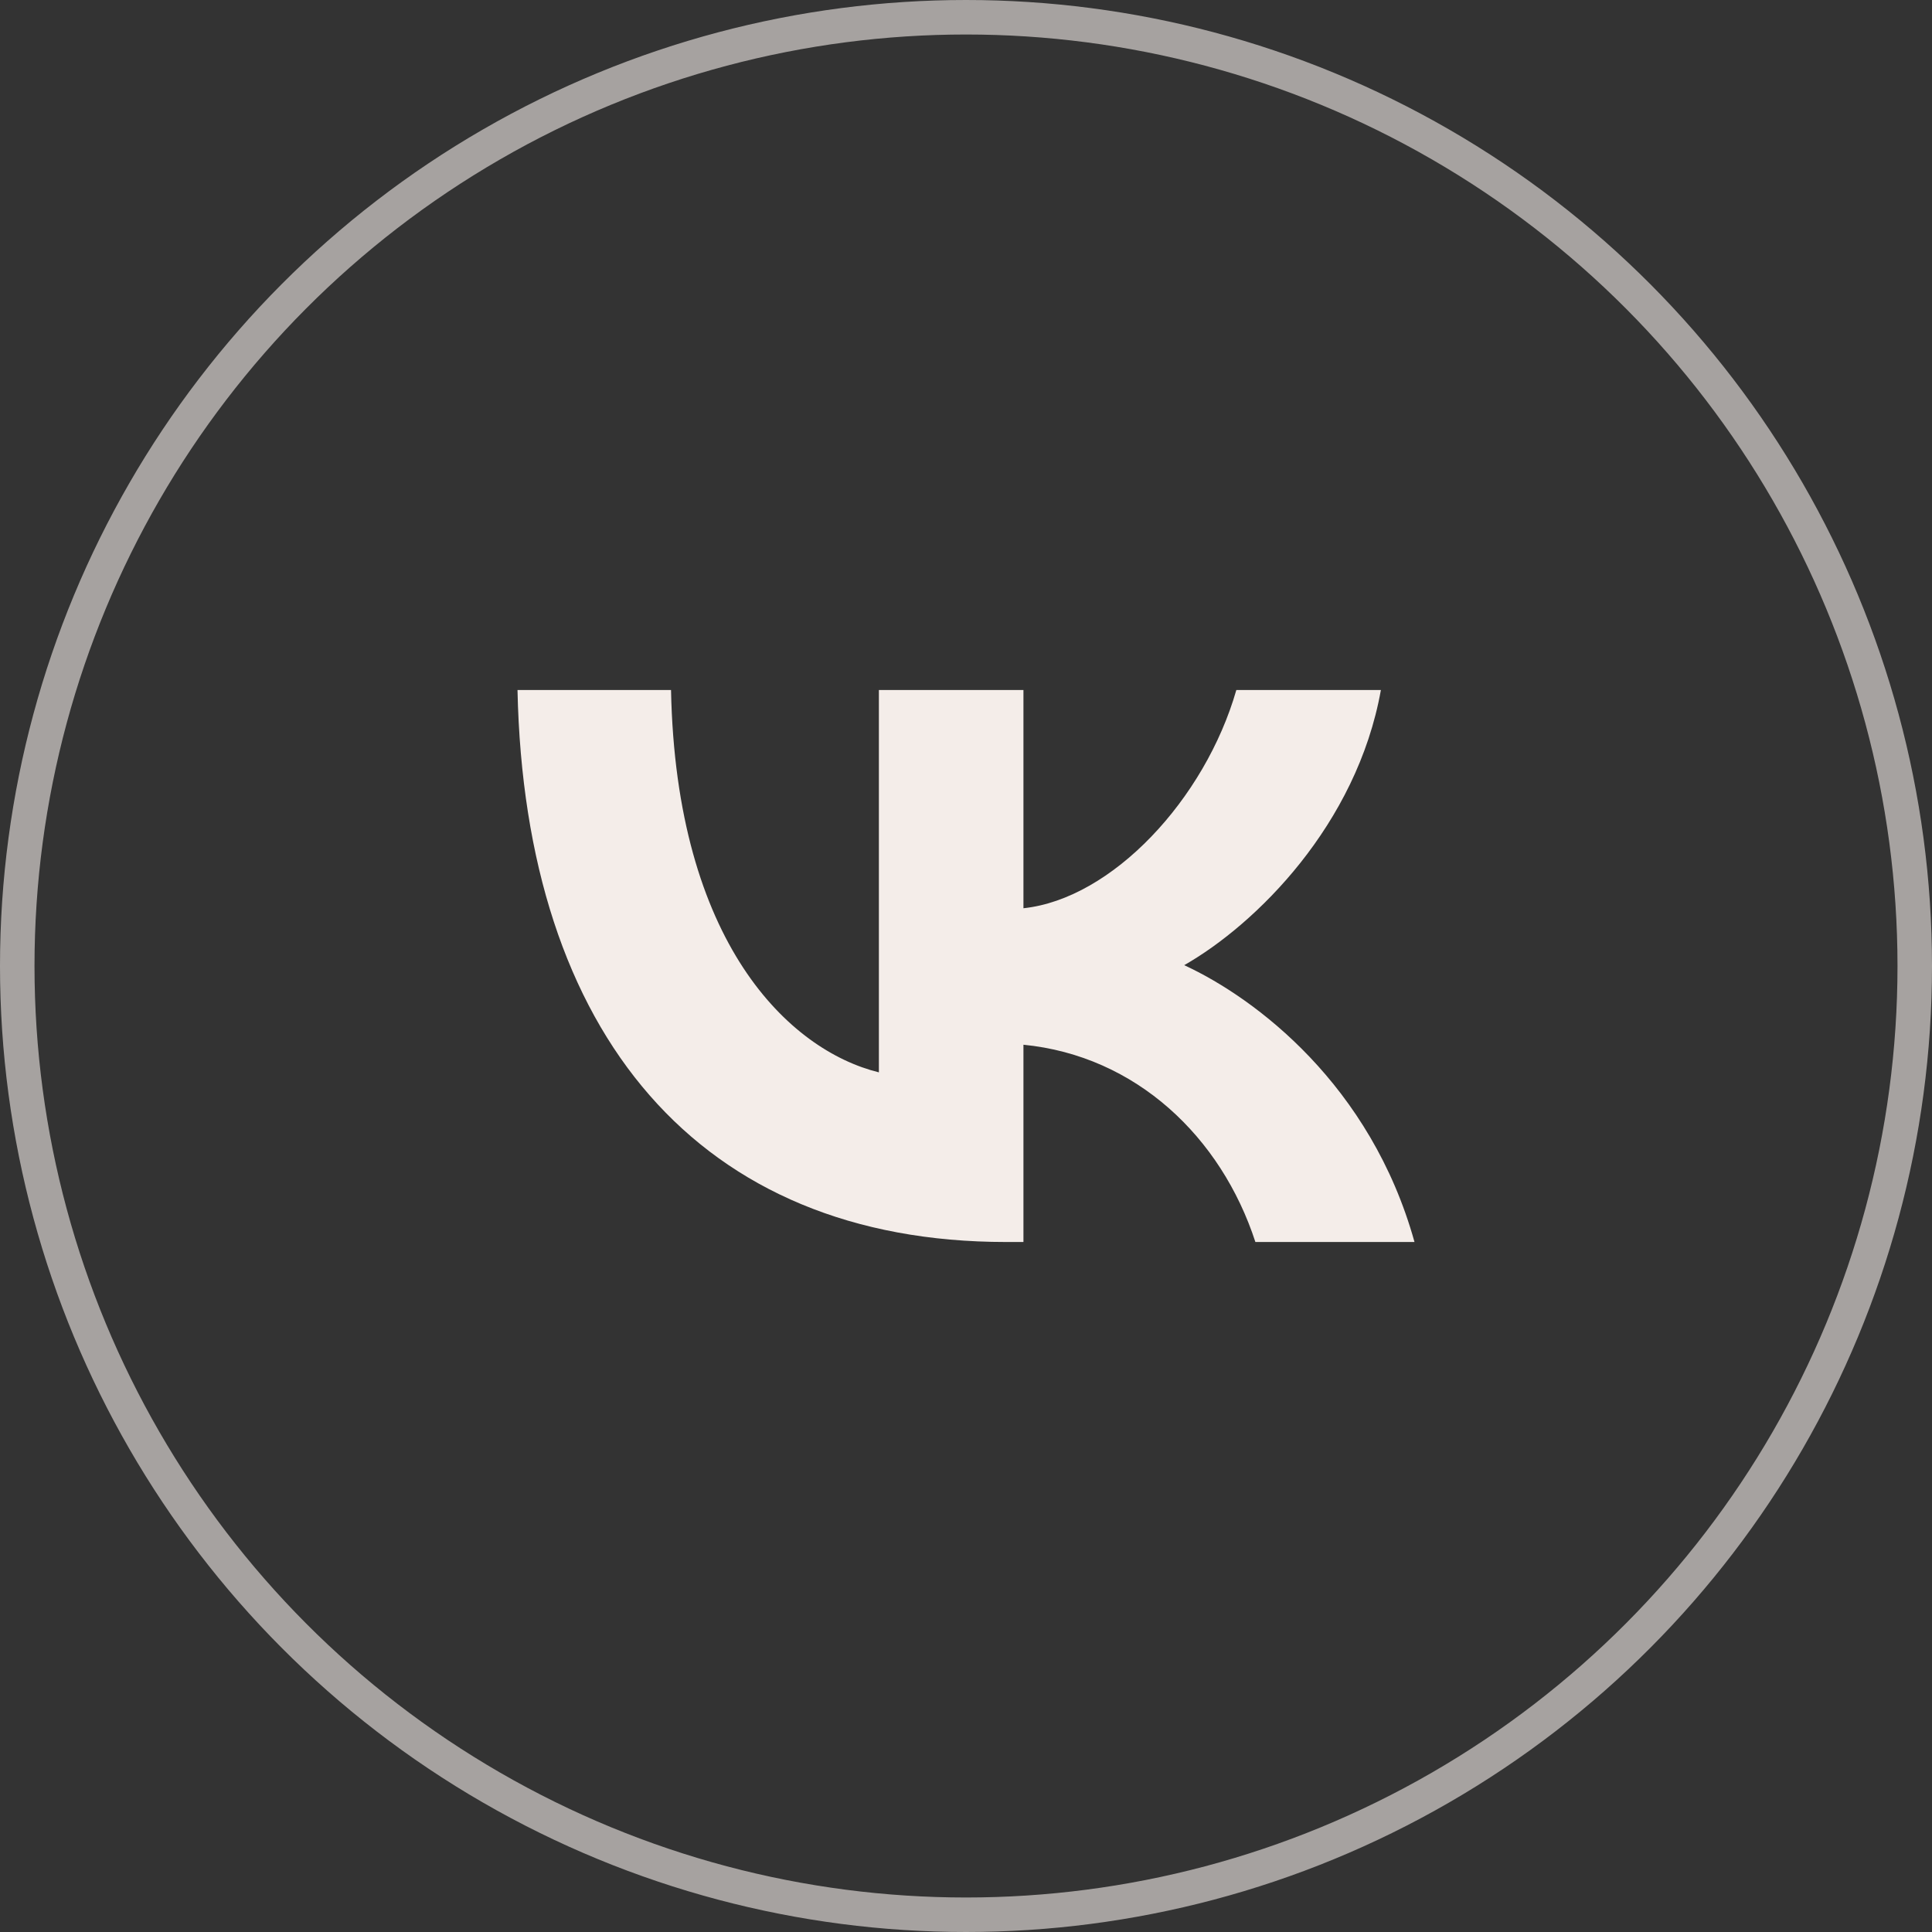
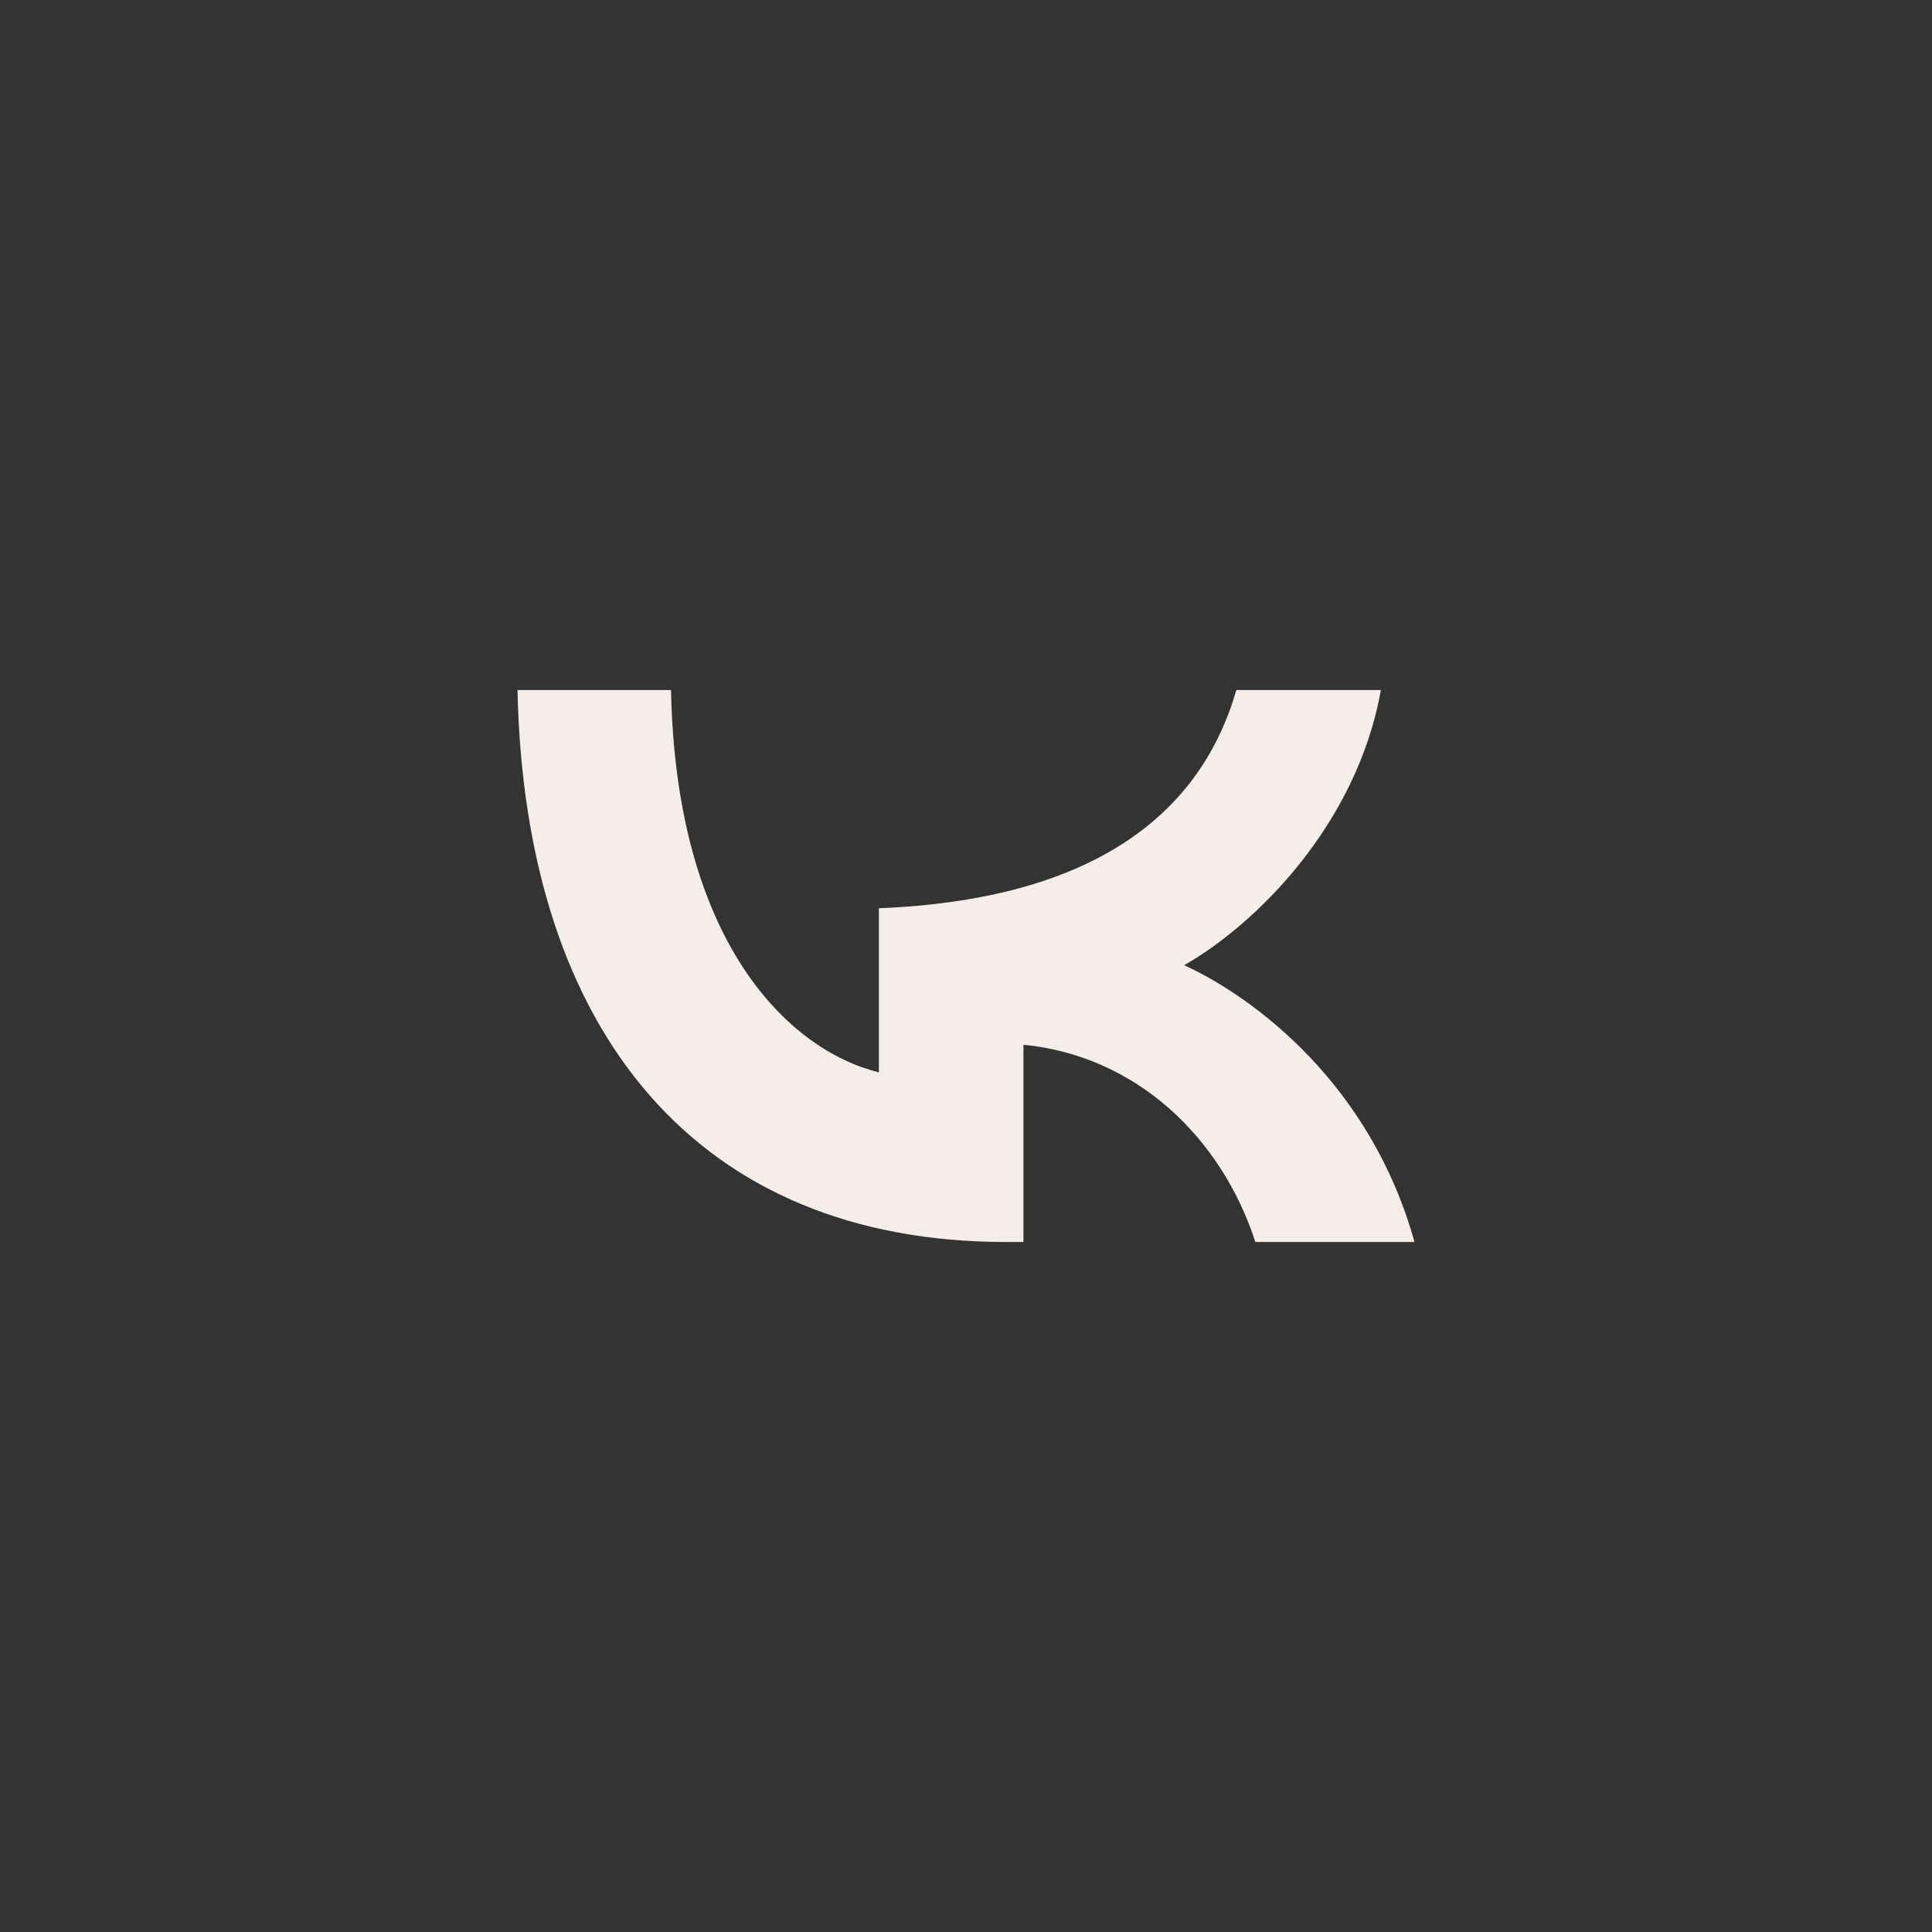
<svg xmlns="http://www.w3.org/2000/svg" width="56" height="56" viewBox="0 0 56 56" fill="none">
  <rect x="0" y="0" width="56" height="56" fill="#333333" stroke="none" />
-   <circle cx="28" cy="28" r="27.5" stroke="#F4EDE9" stroke-opacity="0.6" />
-   <path fill-rule="evenodd" clip-rule="evenodd" d="M15 20H19.45C19.596 27.335 22.876 30.442 25.475 31.083V20H29.665V26.326C32.23 26.054 34.926 23.171 35.836 20H40.026C39.327 23.908 36.404 26.791 34.325 27.976C36.404 28.937 39.733 31.451 41 36H36.388C35.397 32.957 32.929 30.603 29.665 30.282V36H29.161C20.278 36 15.211 29.994 15 20Z" fill="#F4EDE9" />
+   <path fill-rule="evenodd" clip-rule="evenodd" d="M15 20H19.45C19.596 27.335 22.876 30.442 25.475 31.083V20V26.326C32.23 26.054 34.926 23.171 35.836 20H40.026C39.327 23.908 36.404 26.791 34.325 27.976C36.404 28.937 39.733 31.451 41 36H36.388C35.397 32.957 32.929 30.603 29.665 30.282V36H29.161C20.278 36 15.211 29.994 15 20Z" fill="#F4EDE9" />
</svg>